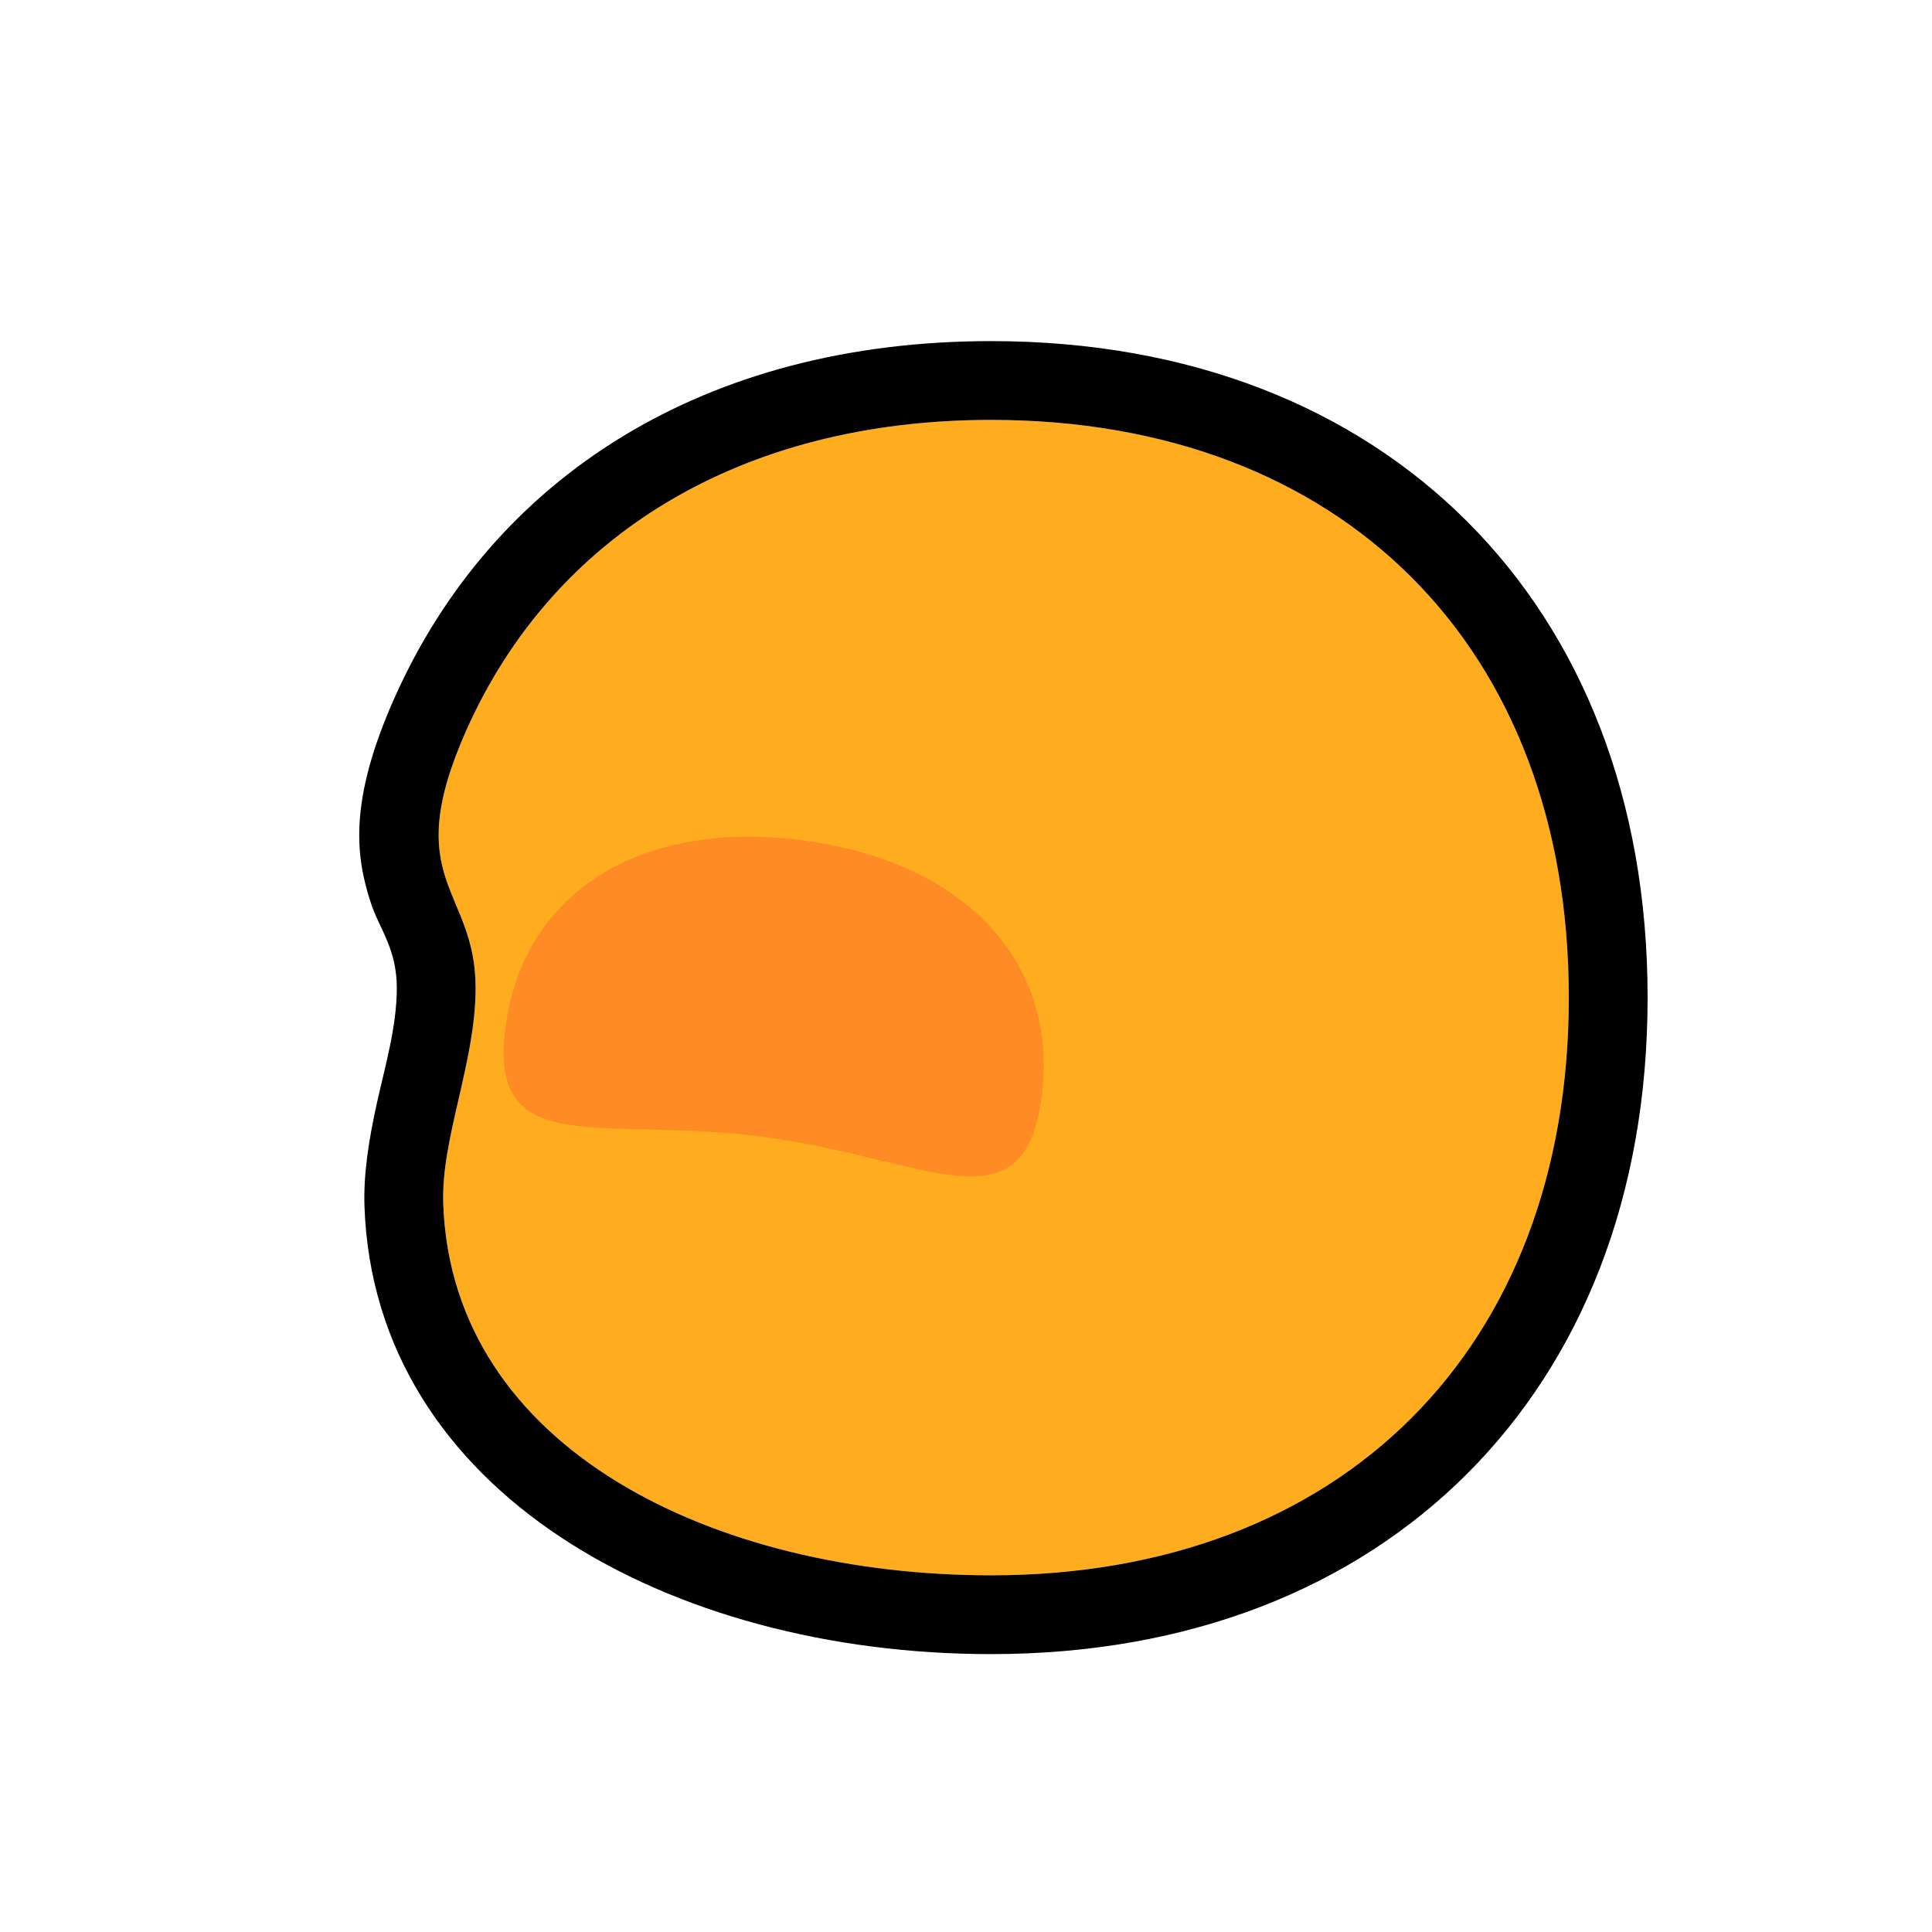
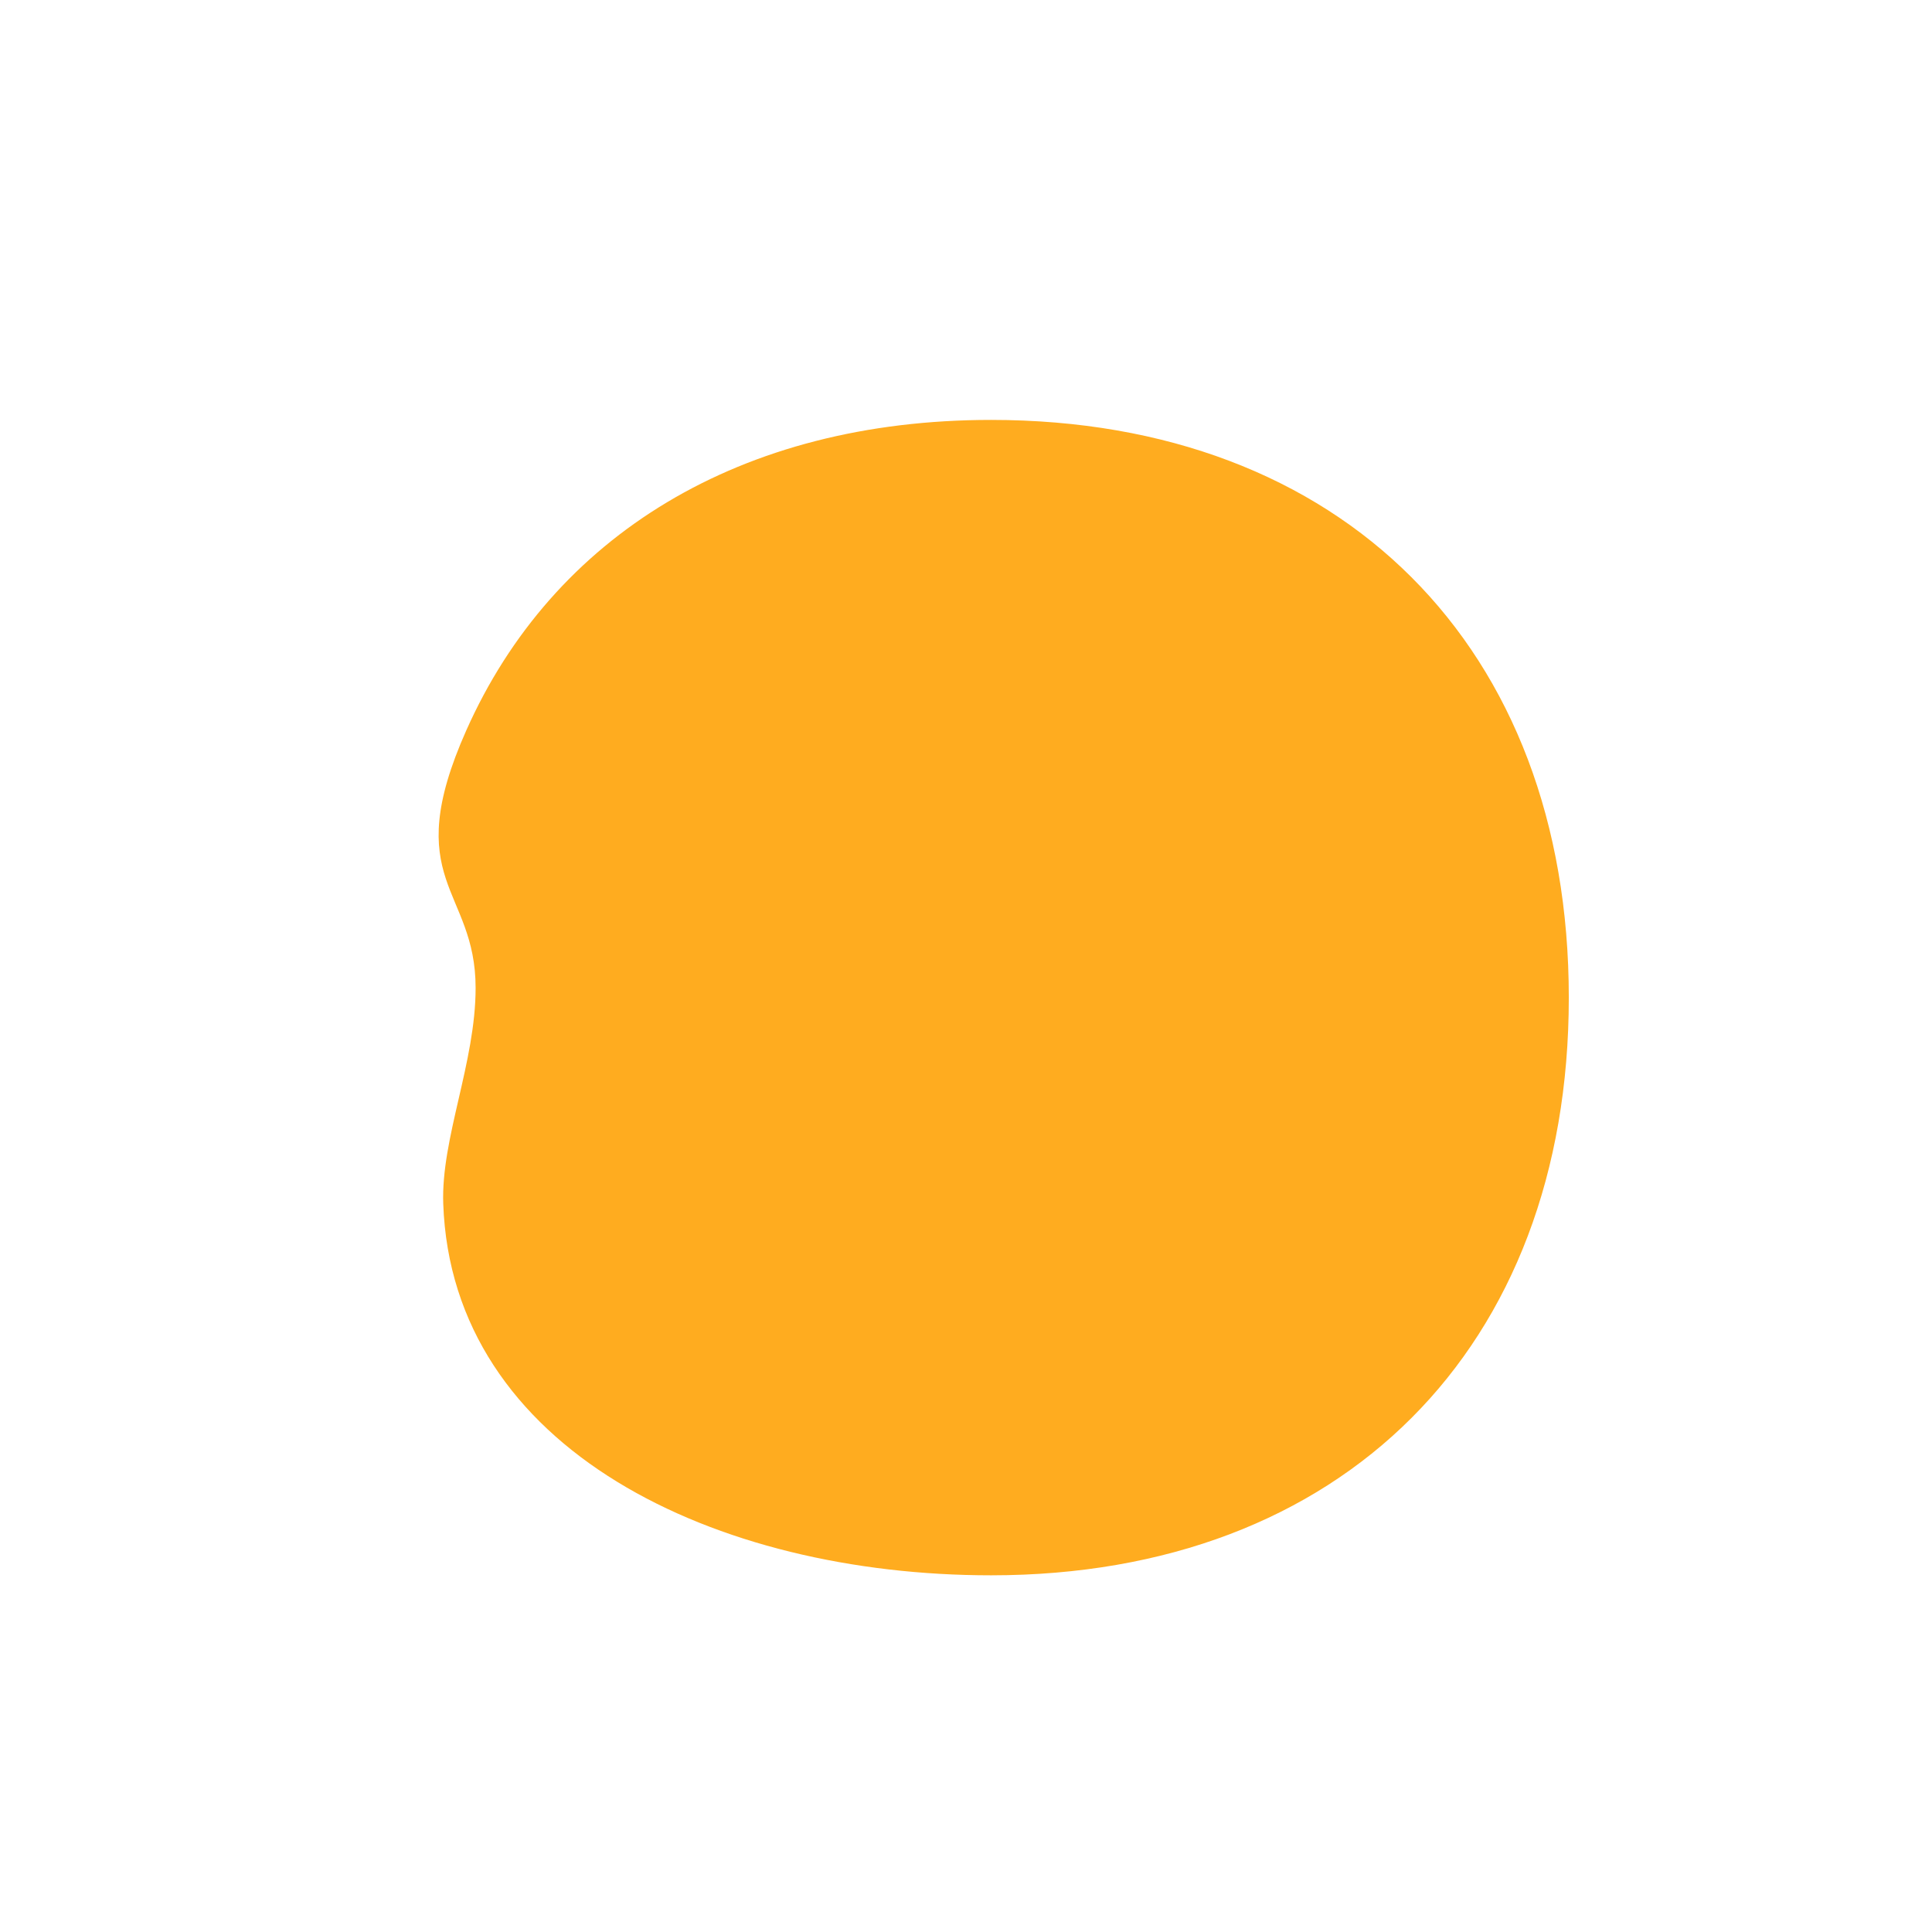
<svg xmlns="http://www.w3.org/2000/svg" width="100%" height="100%" viewBox="0 0 500 500" version="1.1" xml:space="preserve" style="fill-rule:evenodd;clip-rule:evenodd;stroke-linejoin:round;stroke-miterlimit:2;">
  <g transform="matrix(1,0,0,1,-2581.73,-1064.28)">
    <g id="Head" transform="matrix(-0.211,0,0,0.211,3080.74,1064.28)">
-       <rect x="0" y="0" width="2362.2" height="2362.2" style="fill:none;" />
      <g transform="matrix(7.084,0,0,7.084,-618.162,-543.852)">
        <path d="M249.508,149.476C292.922,149.476 325.385,169.564 340.365,203.207C352.032,229.408 338.761,230.513 338.761,247.823C338.761,260.743 344.763,273.86 344.366,285.179C342.874,327.715 297.311,349.524 249.508,349.524C188.784,349.524 149.484,310.224 149.484,249.5C149.484,188.776 188.784,149.476 249.508,149.476Z" style="fill:rgb(255,172,31);" />
        <clipPath id="_clip1">
          <path d="M249.508,149.476C292.922,149.476 325.385,169.564 340.365,203.207C352.032,229.408 338.761,230.513 338.761,247.823C338.761,260.743 344.763,273.86 344.366,285.179C342.874,327.715 297.311,349.524 249.508,349.524C188.784,349.524 149.484,310.224 149.484,249.5C149.484,188.776 188.784,149.476 249.508,149.476Z" />
        </clipPath>
        <g clip-path="url(#_clip1)">
          <g transform="matrix(0.464,-0.061,0.051,0.384,158.684,180.103)">
-             <path d="M249.508,149.476C310.232,149.476 349.531,188.776 349.531,249.5C349.531,310.224 310.232,283.152 249.508,283.152C188.784,283.152 149.484,310.224 149.484,249.5C149.484,188.776 188.784,149.476 249.508,149.476Z" style="fill:rgb(255,139,37);" />
-           </g>
+             </g>
        </g>
-         <path d="M249.508,135.832C215.068,135.832 186.831,147.315 167.077,167.069C147.323,186.823 135.84,215.061 135.84,249.5C135.84,283.939 147.323,312.177 167.077,331.931C186.831,351.685 215.068,363.168 249.508,363.168C305.116,363.168 356.266,335.139 358.002,285.658C358.198,280.056 357.244,274.083 355.889,267.928C354.454,261.406 352.405,254.597 352.405,247.823C352.405,241.035 355.454,237.553 356.912,233.07C359.473,225.201 360.861,215.695 352.829,197.657C335.741,159.281 299.029,135.832 249.508,135.832ZM249.508,149.476C292.922,149.476 325.385,169.564 340.365,203.207C352.032,229.408 338.761,230.513 338.761,247.823C338.761,260.743 344.763,273.86 344.366,285.179C342.874,327.715 297.311,349.524 249.508,349.524C188.784,349.524 149.484,310.224 149.484,249.5C149.484,188.776 188.784,149.476 249.508,149.476Z" />
      </g>
    </g>
  </g>
</svg>